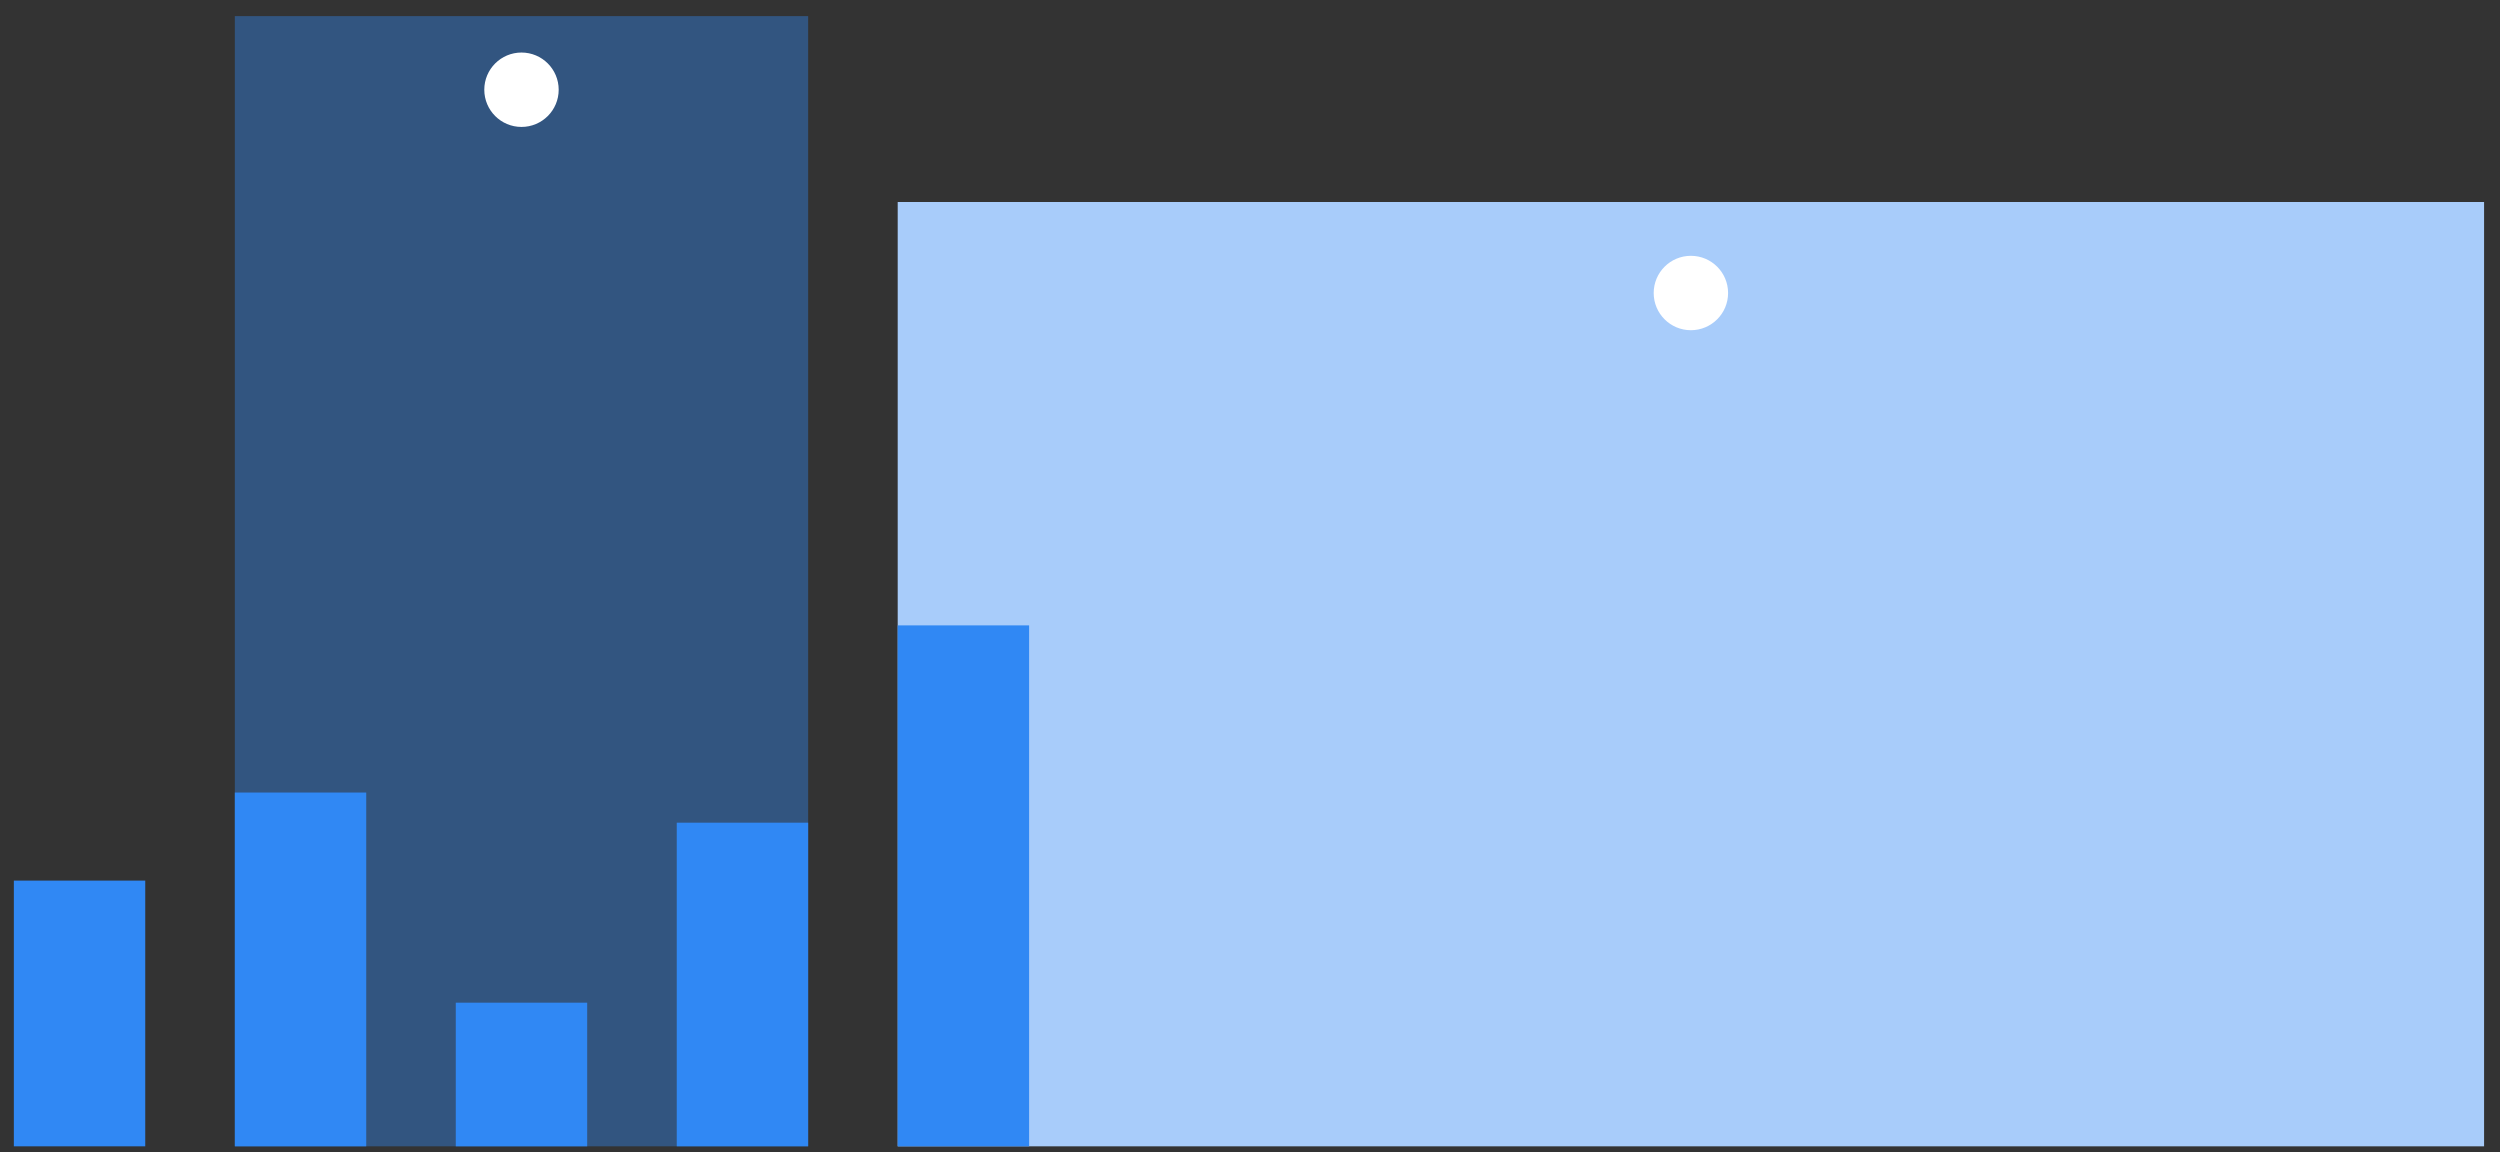
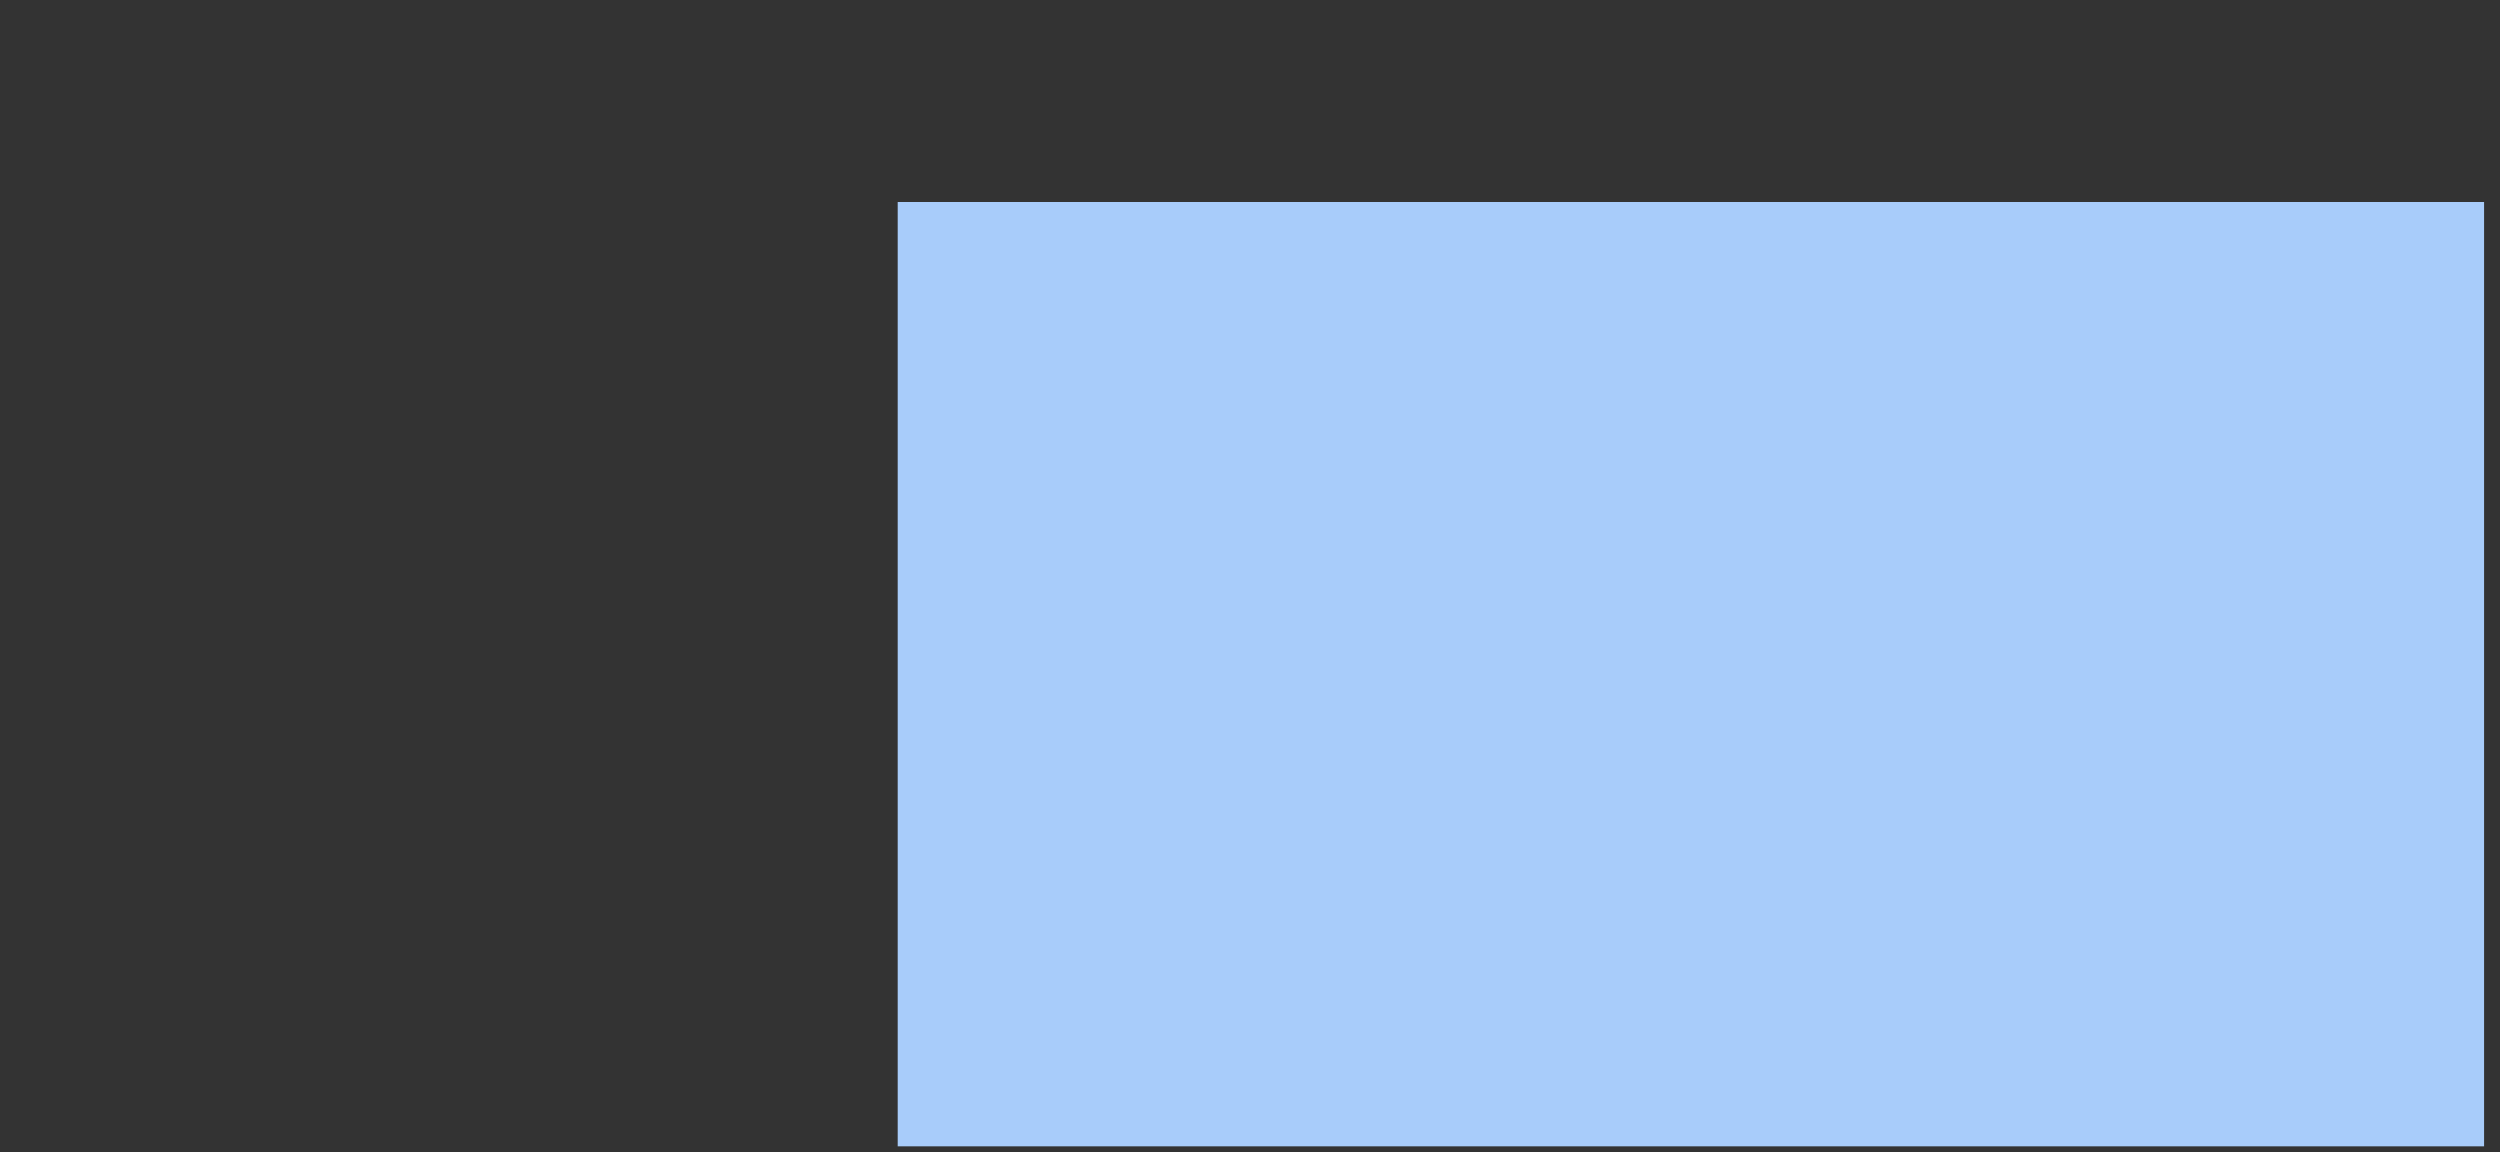
<svg xmlns="http://www.w3.org/2000/svg" width="141" height="65" fill="none">
  <rect width="100%" height="100%" fill="#333333" stroke="none" />
  <path fill="#A8CCFA" d="M50.63 11.393h89.472v53.26H50.63z" />
-   <path fill="#3088F4" d="M13.244.909H45.58v63.744H13.244z" opacity=".4" />
-   <path fill="#3088F4" d="M.781 49.666h7.411v14.987H.781zm12.463-4.967h7.411v19.954h-7.411zm12.462 11.852h7.411v8.102h-7.411zM38.169 46.4h7.411v18.252h-7.411zm12.462-11.128h7.411v29.381h-7.411z" />
-   <circle cx="29.412" cy="5.061" r="2.098" fill="#fff" />
-   <circle cx="95.366" cy="16.526" r="2.098" fill="#fff" />
</svg>